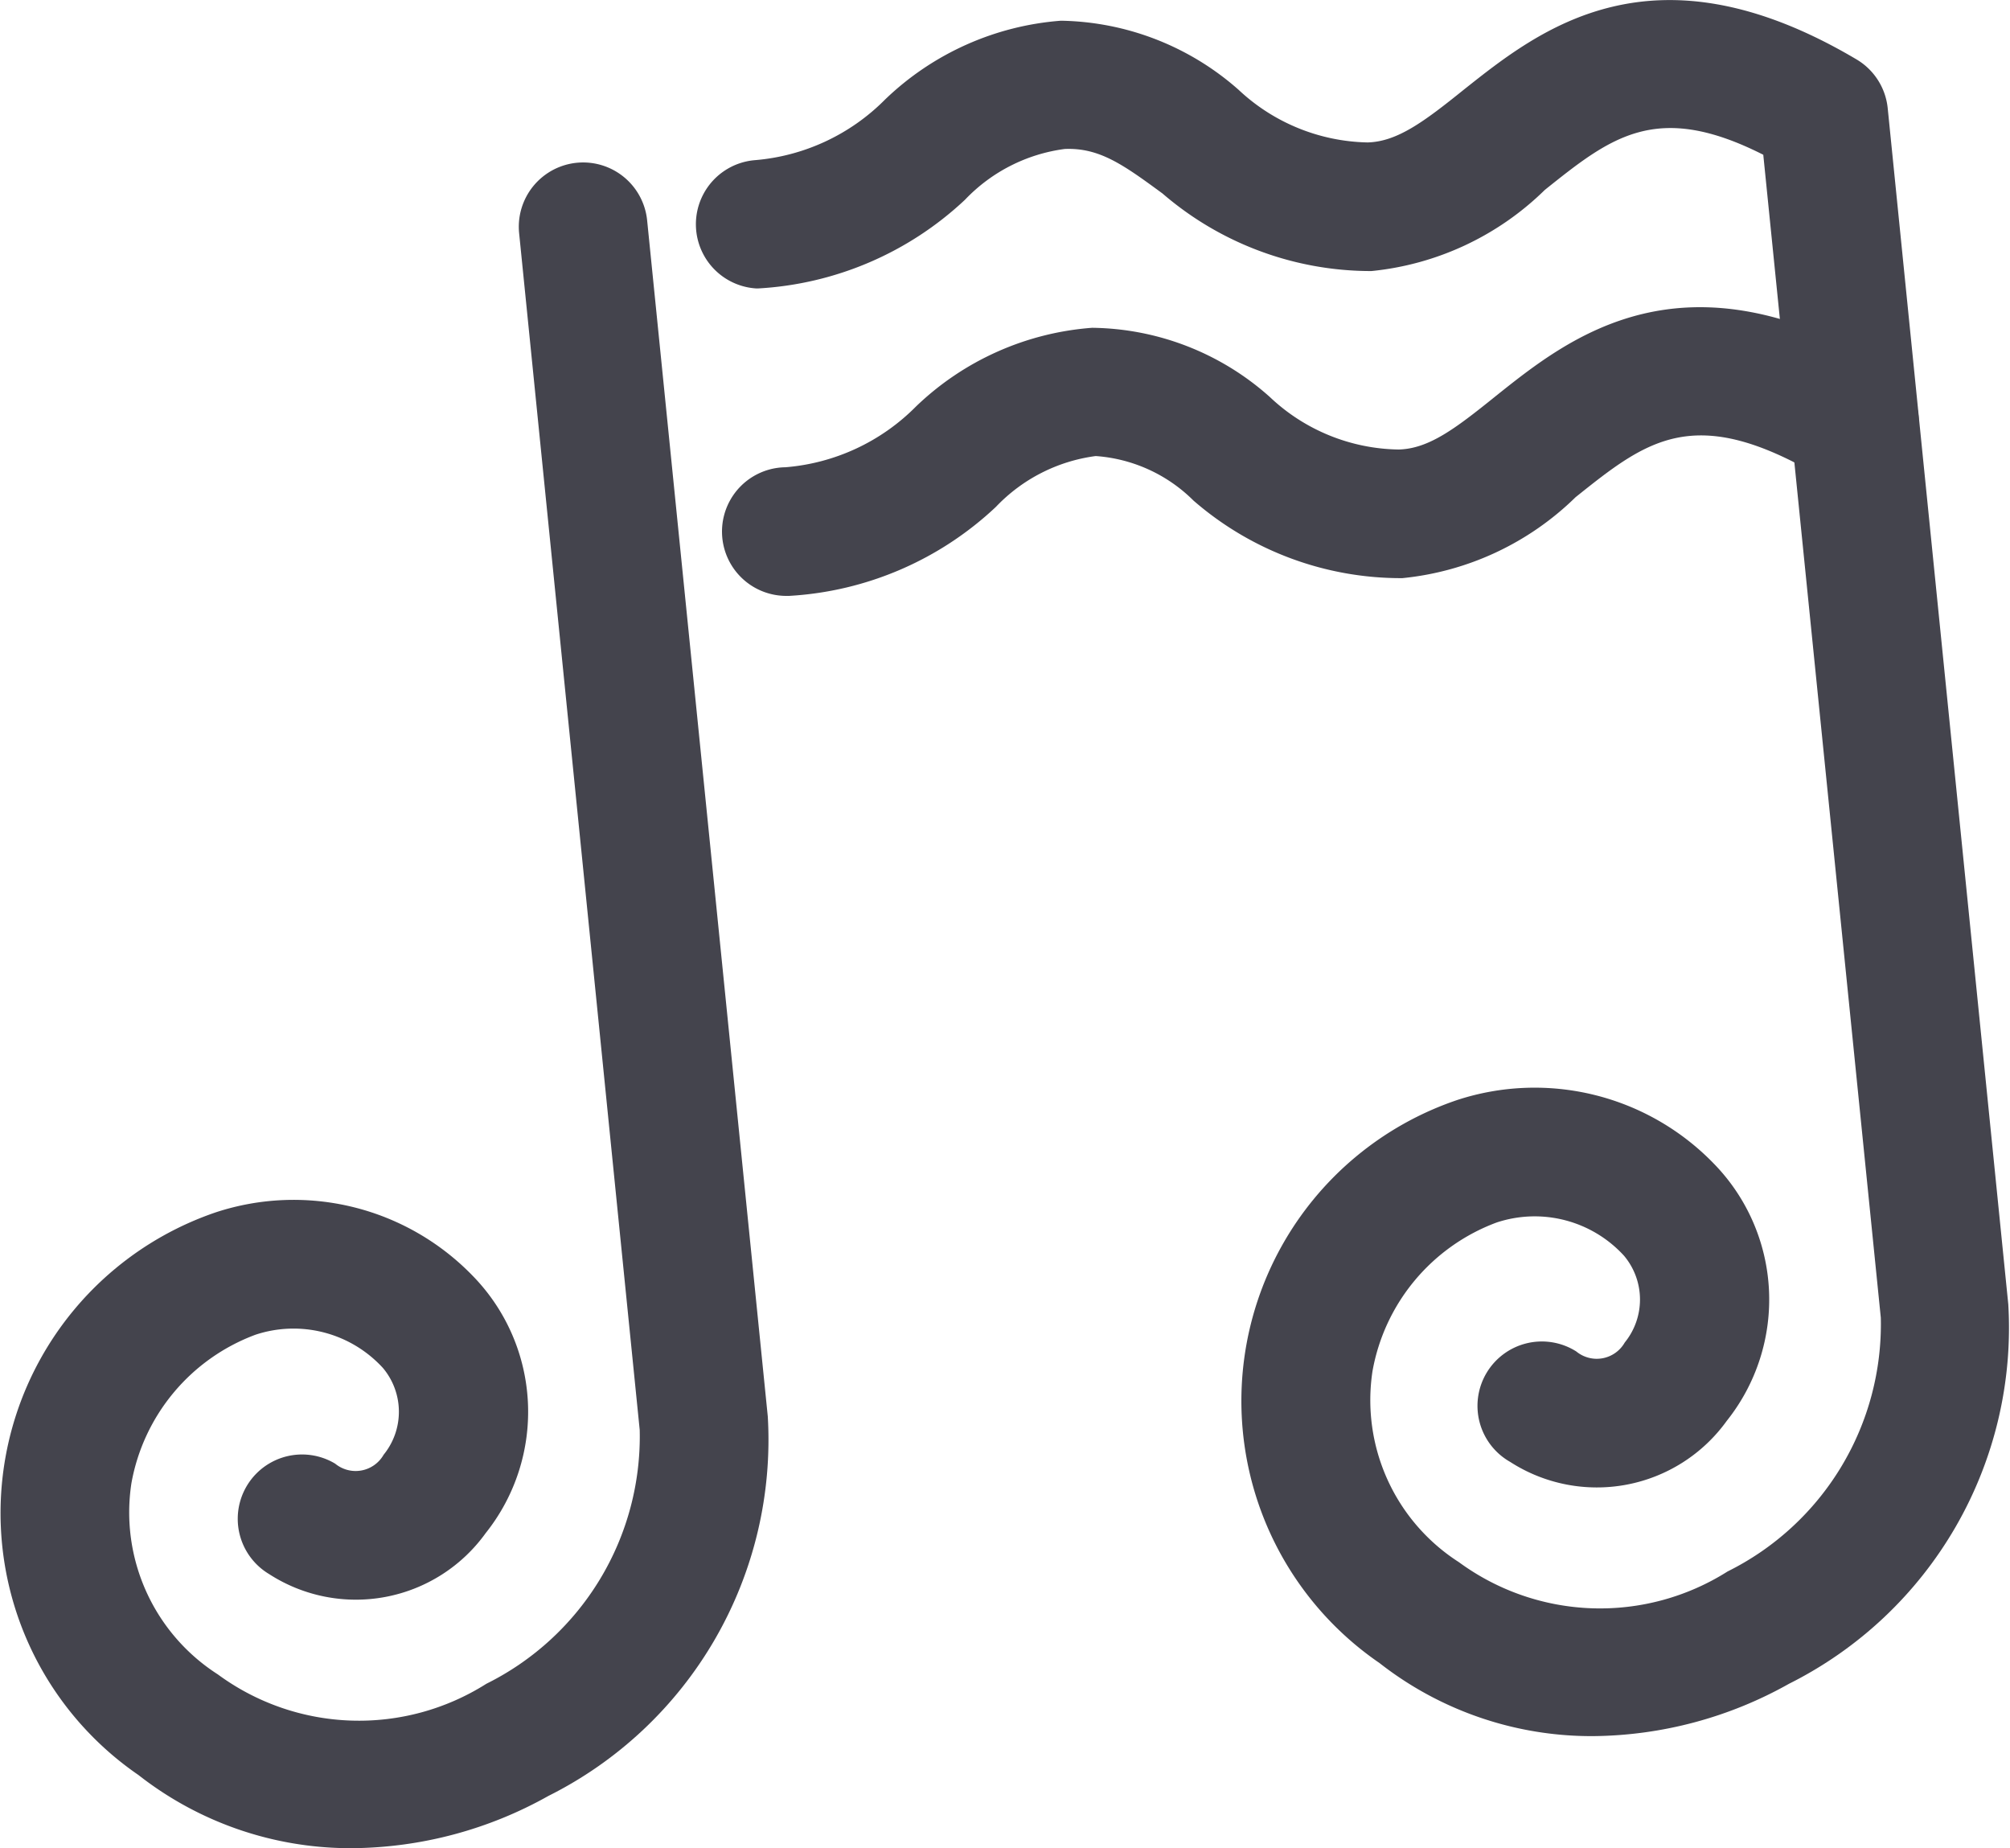
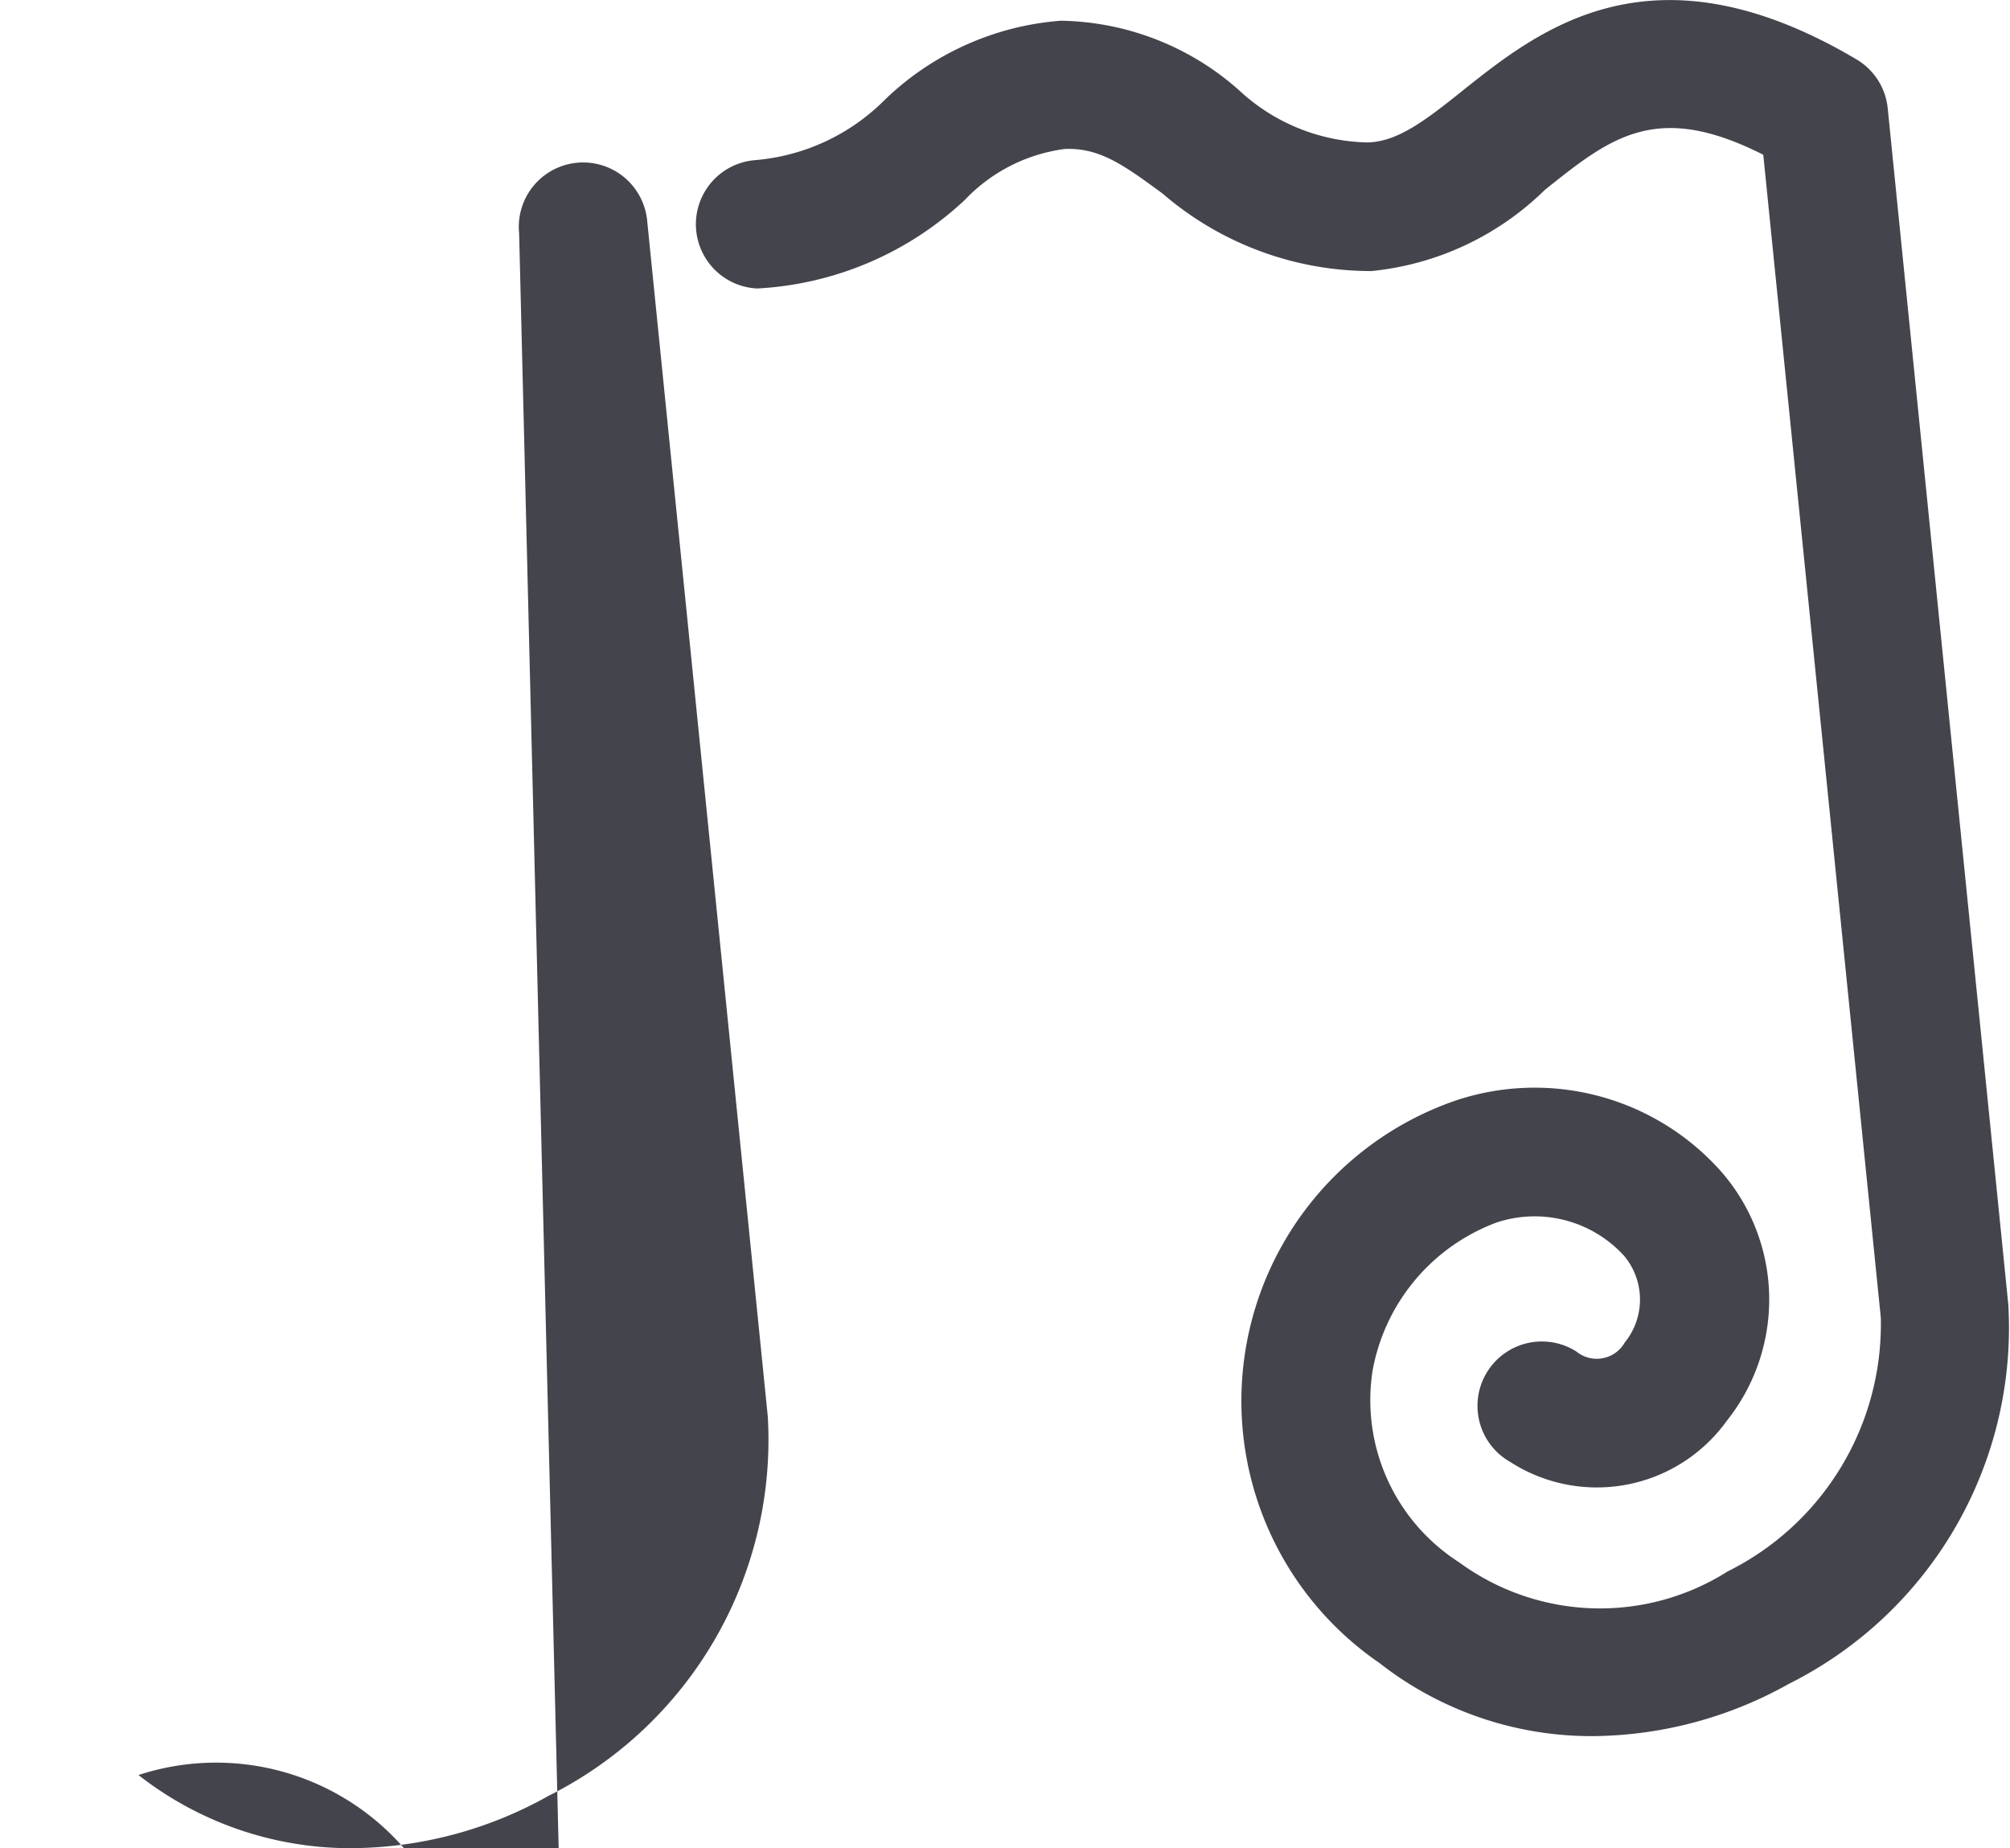
<svg xmlns="http://www.w3.org/2000/svg" id="_54_music" data-name="54_music" width="27.072" height="24.887" viewBox="0 0 27.072 24.887">
  <g id="Group_3057" data-name="Group 3057" transform="translate(0 0)">
    <g id="Group_3054" data-name="Group 3054" transform="translate(9.737 4.135)">
-       <path id="Path_3860" data-name="Path 3860" d="M21.615,12.7a.866.866,0,0,1-.025-1.732,2.791,2.791,0,0,0,1.761-.82A3.833,3.833,0,0,1,25.721,9.09a3.65,3.65,0,0,1,2.393.931,2.576,2.576,0,0,0,1.737.708c.405-.011.76-.279,1.3-.714,1.01-.807,2.536-2.027,5.28-.4a.866.866,0,0,1-.883,1.491c-1.712-1.014-2.35-.506-3.315.265A3.88,3.88,0,0,1,29.9,12.461a4.259,4.259,0,0,1-2.813-1.044,2.072,2.072,0,0,0-1.317-.6,2.261,2.261,0,0,0-1.344.684A4.43,4.43,0,0,1,21.641,12.7Z" transform="translate(-20.749 -8.811)" fill="#44444d" />
-     </g>
+       </g>
    <g id="Group_3055" data-name="Group 3055" transform="translate(0 2.189)">
-       <path id="Path_3861" data-name="Path 3861" d="M4.747,27.363a4.63,4.63,0,0,1-2.883-.985A4.278,4.278,0,0,1,2.908,18.8a3.356,3.356,0,0,1,3.454.852,2.619,2.619,0,0,1,.178,3.469,2.153,2.153,0,0,1-2.918.55.866.866,0,1,1,.891-1.486.434.434,0,0,0,.653-.12.917.917,0,0,0-.01-1.169,1.632,1.632,0,0,0-1.716-.447,2.627,2.627,0,0,0-1.671,2,2.591,2.591,0,0,0,1.164,2.574,3.209,3.209,0,0,0,3.617.126,3.718,3.718,0,0,0,2.065-3.418L6.991,5.617a.866.866,0,0,1,1.724-.174L10.34,21.549a5.361,5.361,0,0,1-2.954,5.11A5.482,5.482,0,0,1,4.747,27.363Z" transform="translate(0.001 -4.665)" fill="#44444d" />
+       <path id="Path_3861" data-name="Path 3861" d="M4.747,27.363a4.63,4.63,0,0,1-2.883-.985a3.356,3.356,0,0,1,3.454.852,2.619,2.619,0,0,1,.178,3.469,2.153,2.153,0,0,1-2.918.55.866.866,0,1,1,.891-1.486.434.434,0,0,0,.653-.12.917.917,0,0,0-.01-1.169,1.632,1.632,0,0,0-1.716-.447,2.627,2.627,0,0,0-1.671,2,2.591,2.591,0,0,0,1.164,2.574,3.209,3.209,0,0,0,3.617.126,3.718,3.718,0,0,0,2.065-3.418L6.991,5.617a.866.866,0,0,1,1.724-.174L10.34,21.549a5.361,5.361,0,0,1-2.954,5.11A5.482,5.482,0,0,1,4.747,27.363Z" transform="translate(0.001 -4.665)" fill="#44444d" />
    </g>
    <g id="Group_3056" data-name="Group 3056" transform="translate(9.318)">
      <path id="Path_3862" data-name="Path 3862" d="M32,23.378a4.631,4.631,0,0,1-2.883-.984,4.278,4.278,0,0,1,1.045-7.581,3.358,3.358,0,0,1,3.454.852,2.619,2.619,0,0,1,.178,3.468,2.155,2.155,0,0,1-2.918.552.867.867,0,1,1,.891-1.487.434.434,0,0,0,.653-.12.917.917,0,0,0-.01-1.169,1.63,1.63,0,0,0-1.716-.447,2.628,2.628,0,0,0-1.671,2,2.591,2.591,0,0,0,1.164,2.574,3.213,3.213,0,0,0,3.618.125,3.717,3.717,0,0,0,2.064-3.417L34.286,2.084c-1.439-.728-2.051-.239-2.942.473A3.881,3.881,0,0,1,29.008,3.65a4.3,4.3,0,0,1-2.813-1.044c-.53-.389-.85-.619-1.317-.6a2.26,2.26,0,0,0-1.344.684,4.428,4.428,0,0,1-2.786,1.194h-.026A.866.866,0,0,1,20.7,2.157a2.791,2.791,0,0,0,1.76-.819A3.832,3.832,0,0,1,24.826.279a3.7,3.7,0,0,1,2.394.931,2.611,2.611,0,0,0,1.737.708c.4-.011.76-.279,1.3-.714C31.271.4,32.8-.824,35.542.8a.865.865,0,0,1,.42.658l1.624,16.106a5.36,5.36,0,0,1-2.953,5.109A5.478,5.478,0,0,1,32,23.378Z" transform="translate(-19.855 0)" fill="#44444d" />
    </g>
  </g>
</svg>